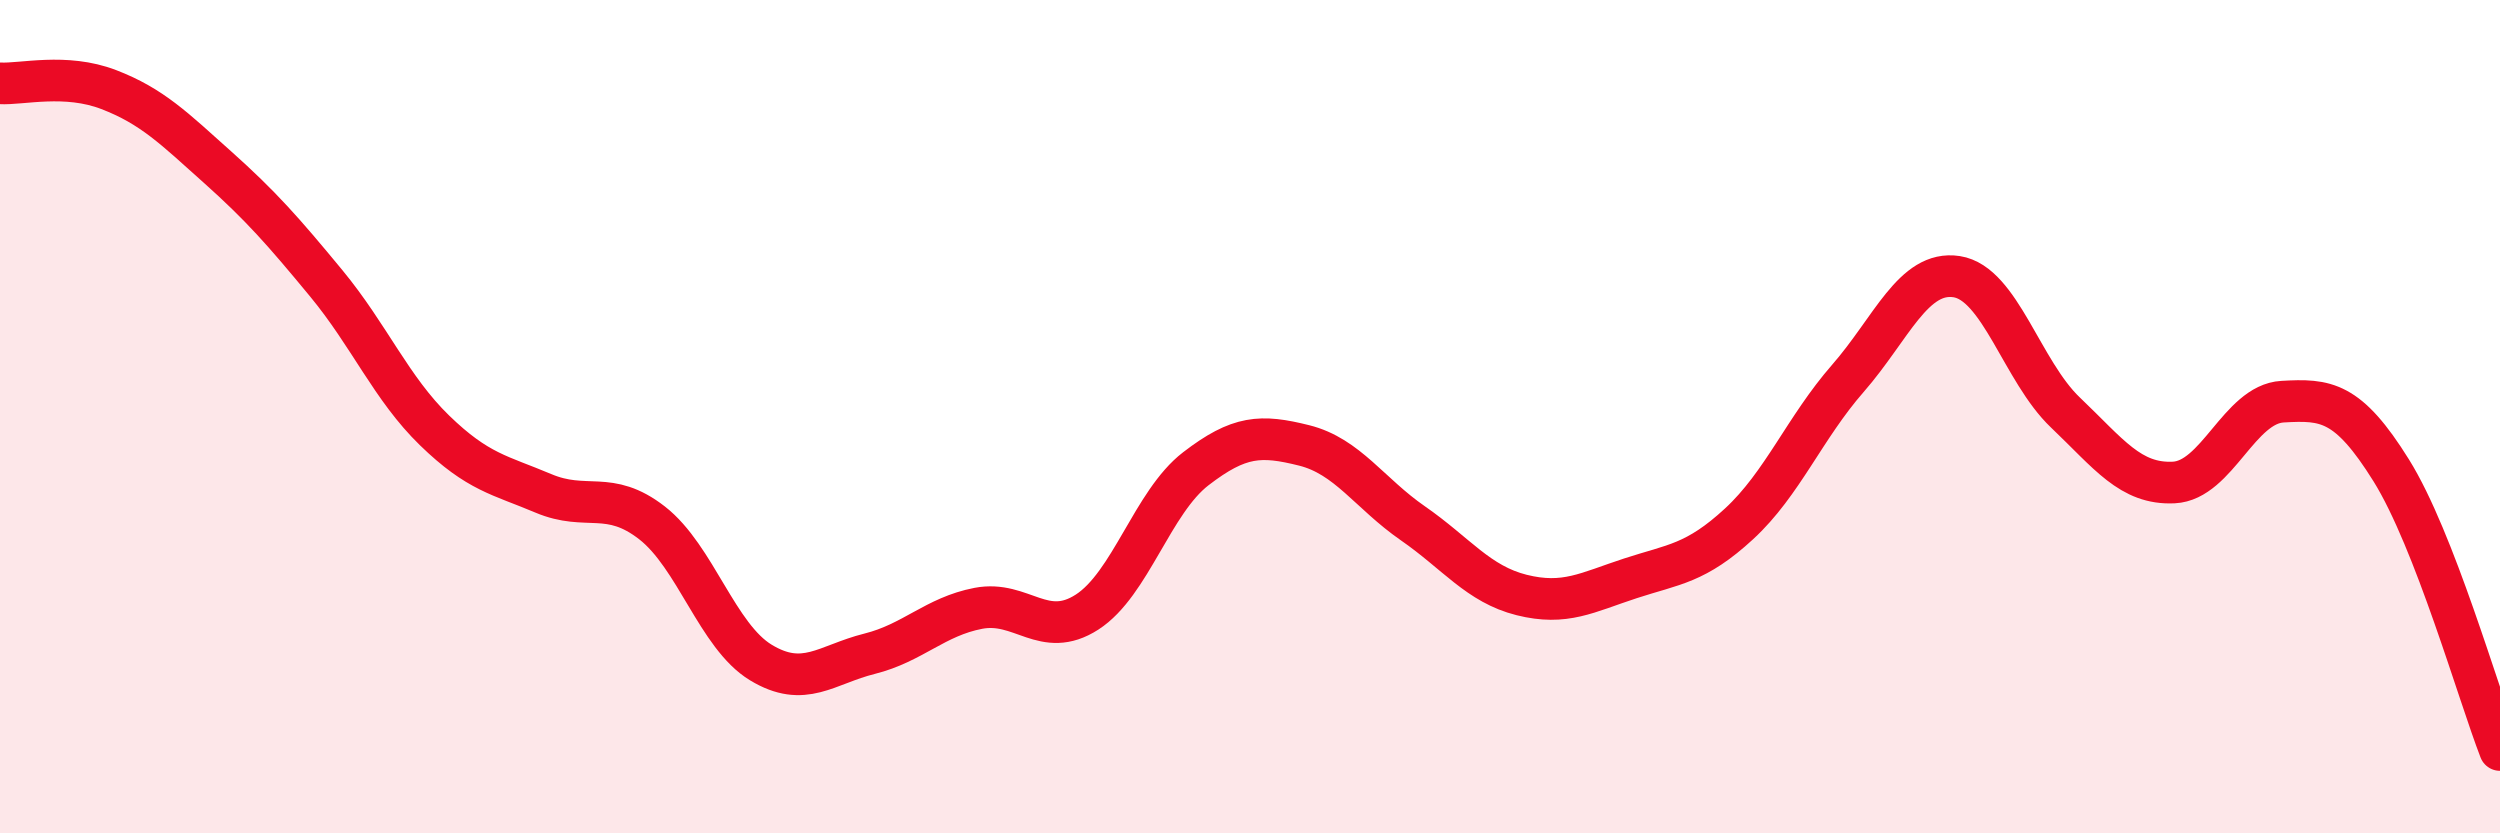
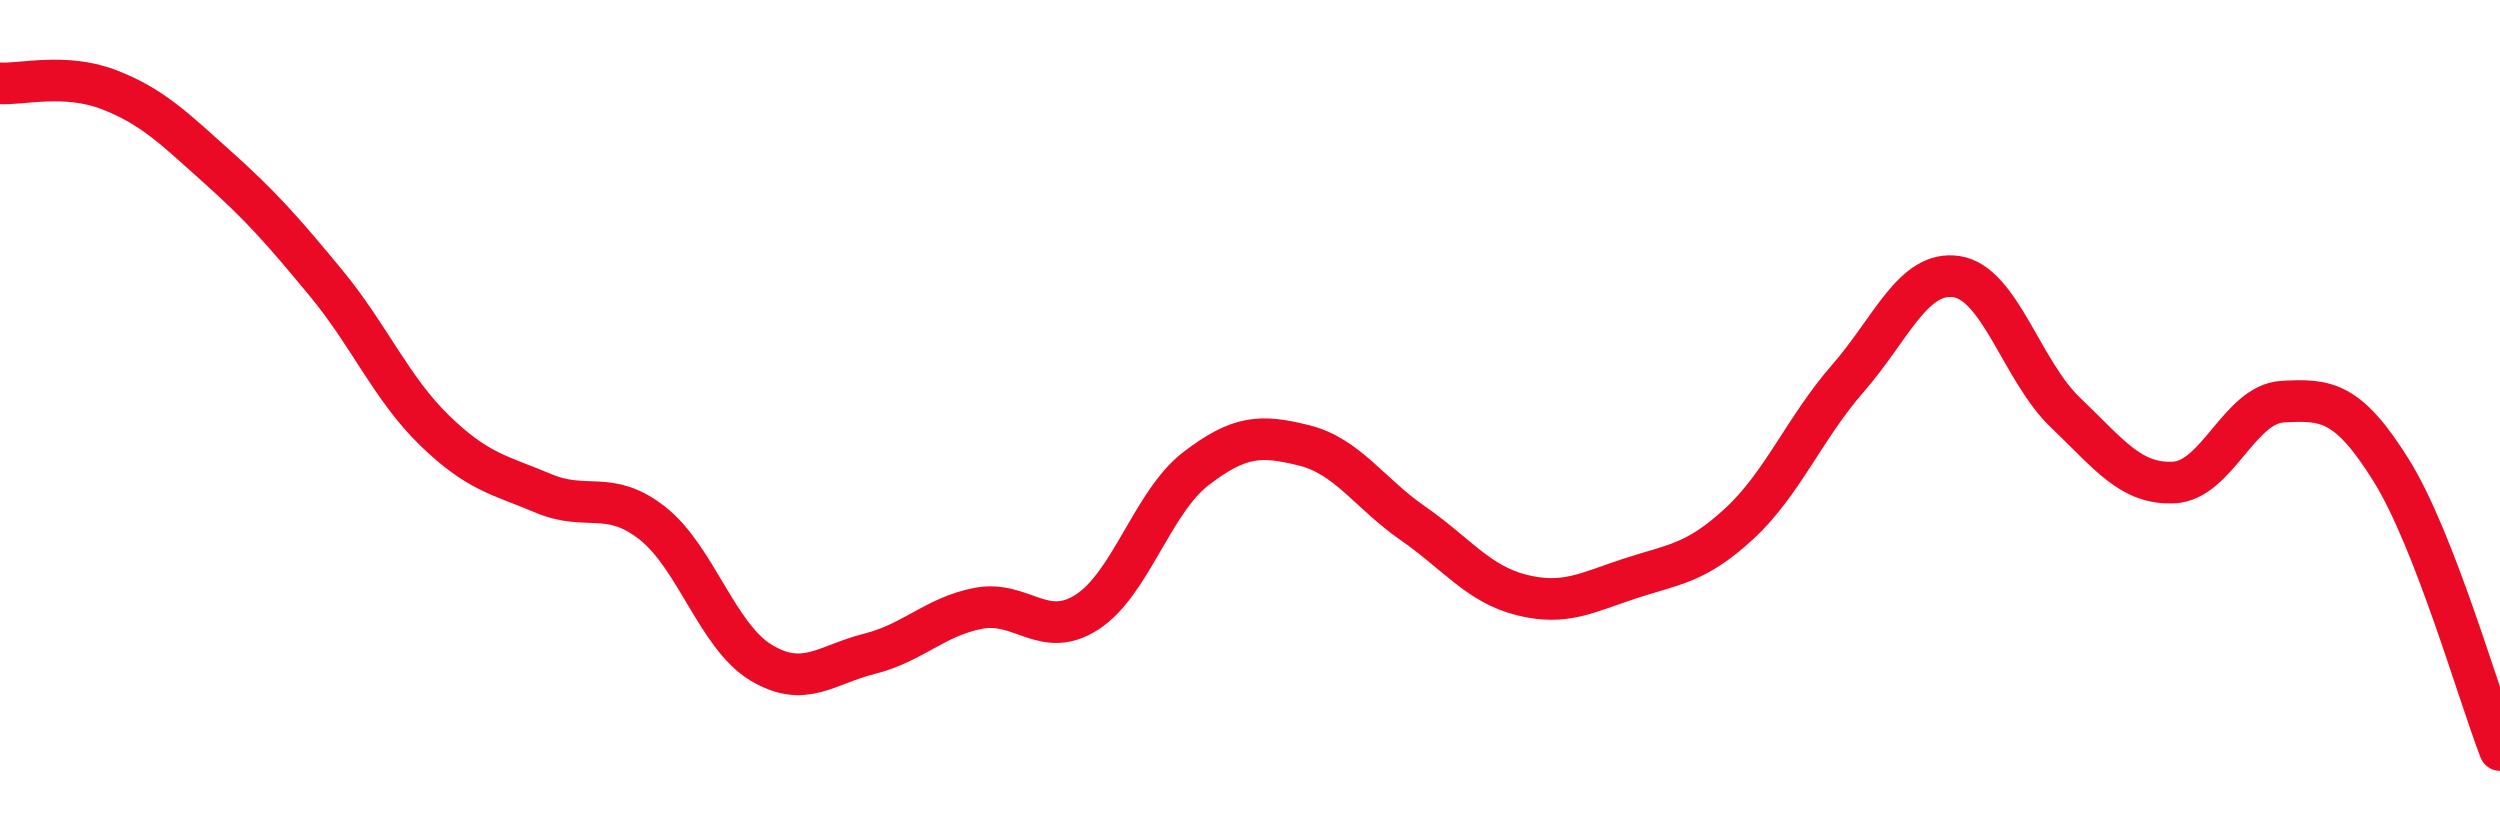
<svg xmlns="http://www.w3.org/2000/svg" width="60" height="20" viewBox="0 0 60 20">
-   <path d="M 0,2 C 0.52,2.03 1.57,1.75 2.61,2.15 C 3.65,2.55 4.18,3.08 5.22,4.01 C 6.26,4.94 6.79,5.54 7.83,6.8 C 8.87,8.06 9.39,9.32 10.43,10.33 C 11.47,11.34 12,11.4 13.04,11.84 C 14.08,12.28 14.61,11.74 15.65,12.55 C 16.69,13.36 17.22,15.27 18.26,15.9 C 19.3,16.53 19.83,15.95 20.87,15.69 C 21.91,15.43 22.44,14.8 23.48,14.6 C 24.52,14.4 25.05,15.36 26.09,14.69 C 27.13,14.02 27.66,12.05 28.7,11.25 C 29.74,10.45 30.26,10.43 31.3,10.69 C 32.34,10.95 32.87,11.84 33.91,12.56 C 34.95,13.28 35.48,14.02 36.52,14.28 C 37.56,14.54 38.09,14.22 39.13,13.88 C 40.17,13.54 40.7,13.53 41.74,12.57 C 42.78,11.61 43.31,10.27 44.35,9.08 C 45.39,7.89 45.92,6.48 46.96,6.64 C 48,6.8 48.53,8.91 49.57,9.9 C 50.61,10.89 51.13,11.63 52.17,11.58 C 53.21,11.53 53.74,9.7 54.78,9.64 C 55.82,9.58 56.35,9.62 57.39,11.29 C 58.43,12.96 59.48,16.66 60,18L60 20L0 20Z" fill="#EB0A25" opacity="0.1" stroke-linecap="round" stroke-linejoin="round" />
  <path d="M 0,2 C 0.52,2.03 1.57,1.75 2.61,2.15 C 3.65,2.55 4.18,3.08 5.22,4.01 C 6.26,4.94 6.79,5.54 7.83,6.8 C 8.87,8.06 9.39,9.32 10.43,10.33 C 11.47,11.34 12,11.4 13.04,11.84 C 14.08,12.28 14.61,11.74 15.65,12.55 C 16.69,13.36 17.22,15.27 18.26,15.9 C 19.3,16.53 19.83,15.95 20.87,15.69 C 21.91,15.43 22.44,14.8 23.48,14.6 C 24.52,14.4 25.05,15.36 26.09,14.69 C 27.13,14.02 27.66,12.05 28.7,11.25 C 29.74,10.45 30.26,10.43 31.3,10.69 C 32.34,10.95 32.87,11.84 33.91,12.56 C 34.95,13.28 35.48,14.02 36.52,14.28 C 37.56,14.54 38.09,14.22 39.13,13.88 C 40.17,13.54 40.7,13.53 41.74,12.57 C 42.78,11.61 43.31,10.27 44.35,9.08 C 45.39,7.89 45.92,6.48 46.96,6.64 C 48,6.8 48.53,8.91 49.57,9.9 C 50.61,10.89 51.13,11.63 52.17,11.58 C 53.21,11.53 53.74,9.7 54.78,9.64 C 55.82,9.58 56.35,9.62 57.39,11.29 C 58.43,12.96 59.48,16.66 60,18" stroke="#EB0A25" stroke-width="1" fill="none" stroke-linecap="round" stroke-linejoin="round" />
</svg>